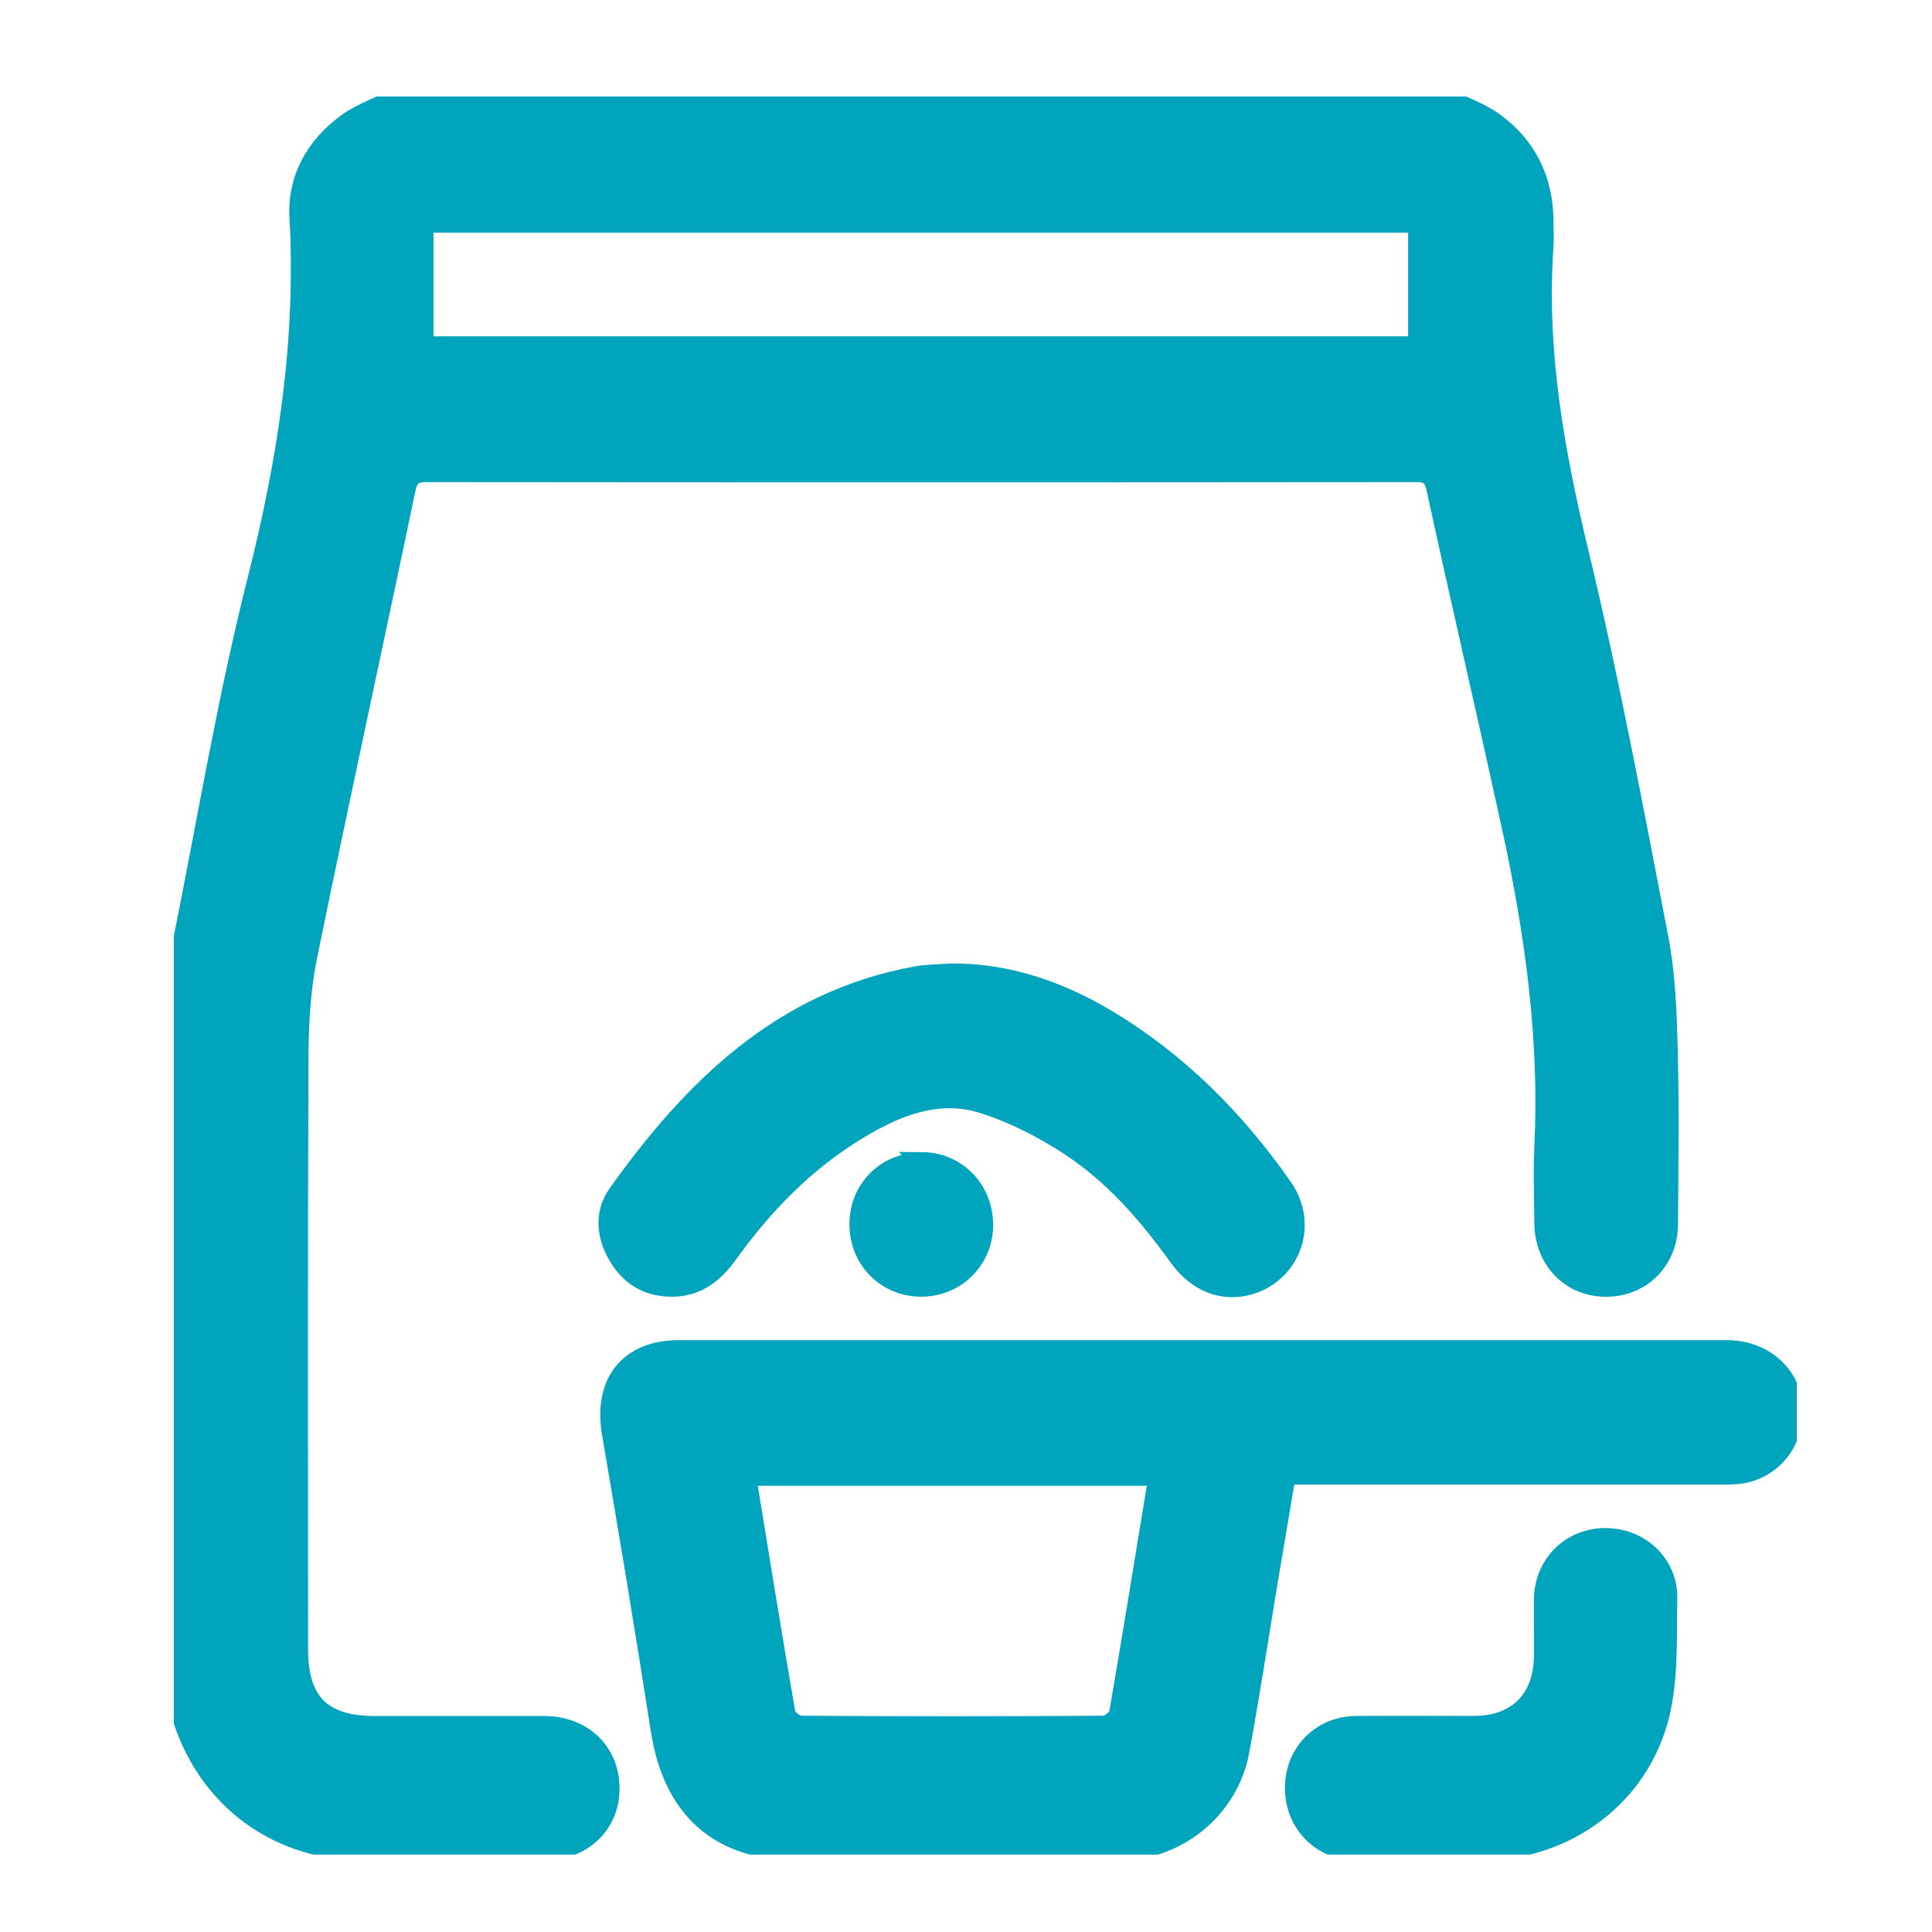
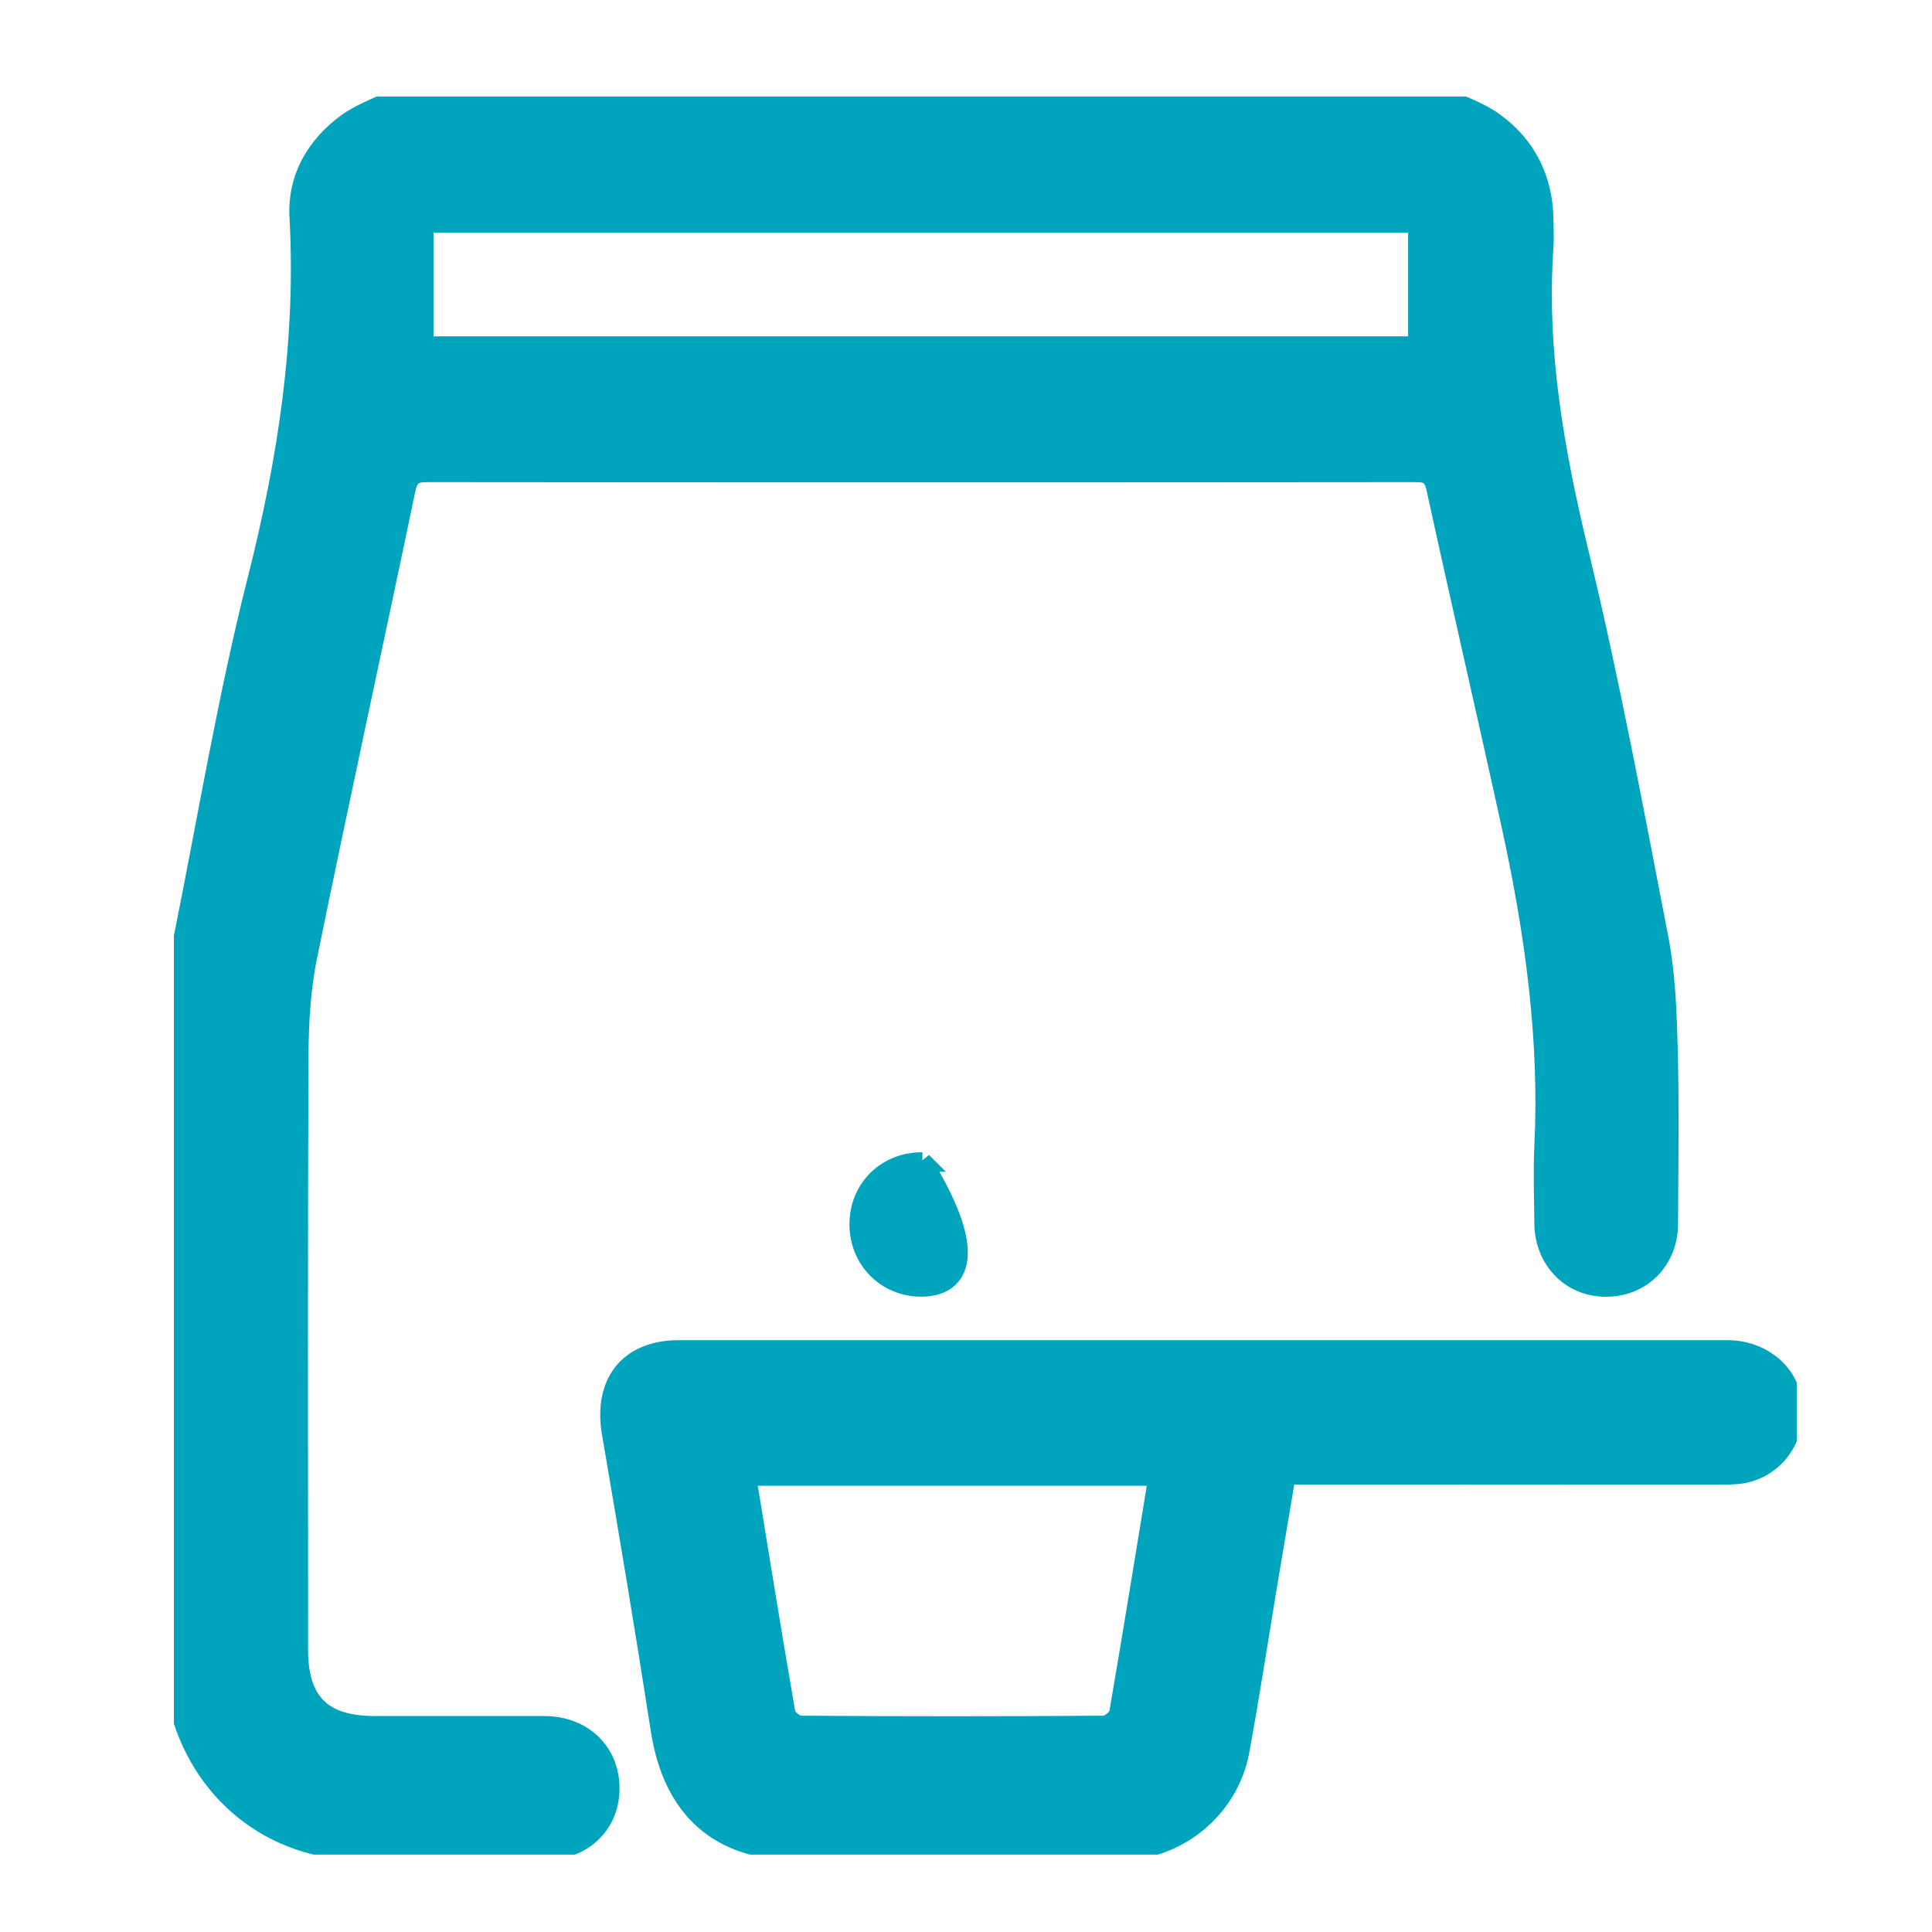
<svg xmlns="http://www.w3.org/2000/svg" width="24" height="24" viewBox="0 0 24 24" fill="none">
  <g clip-path="url(#clip0_520_38979)">
    <path d="M17.921 1.201C18.136 1.305 18.373 1.38 18.563 1.519C18.963 1.809 19.169 2.222 19.178 2.725C19.178 2.839 19.186 2.953 19.178 3.065C19.087 4.362 19.314 5.616 19.617 6.873C19.999 8.457 20.298 10.063 20.608 11.666C20.692 12.108 20.709 12.566 20.721 13.019C20.74 13.747 20.729 14.478 20.725 15.206C20.723 15.659 20.389 15.991 19.947 15.989C19.512 15.989 19.184 15.65 19.18 15.196C19.178 14.88 19.165 14.563 19.18 14.248C19.246 12.911 19.064 11.599 18.782 10.3C18.474 8.889 18.146 7.479 17.839 6.068C17.802 5.9 17.733 5.869 17.583 5.869C13.491 5.873 9.398 5.873 5.306 5.869C5.135 5.869 5.075 5.917 5.04 6.087C4.638 8.015 4.217 9.939 3.823 11.869C3.738 12.278 3.714 12.705 3.712 13.125C3.701 15.58 3.707 18.035 3.707 20.49C3.707 21.144 4 21.437 4.655 21.437C5.356 21.437 6.055 21.437 6.757 21.437C7.242 21.437 7.58 21.765 7.576 22.226C7.572 22.67 7.232 22.989 6.757 22.991C6.008 22.991 5.259 22.991 4.51 22.991C3.379 22.991 2.474 22.263 2.21 21.15C2.201 21.113 2.179 21.08 2.162 21.047C2.162 18.16 2.162 15.275 2.162 12.388C2.201 12.135 2.232 11.877 2.282 11.626C2.579 10.149 2.826 8.656 3.196 7.195C3.571 5.711 3.8 4.229 3.716 2.696C3.689 2.216 3.922 1.813 4.306 1.531C4.502 1.39 4.743 1.311 4.964 1.201C9.282 1.201 13.603 1.201 17.921 1.201ZM5.265 4.298H17.612V2.77H5.265V4.298Z" fill="#00A4BC" stroke="#00A4BC" stroke-width="0.24" />
    <path d="M15.976 18.324C15.897 18.793 15.821 19.246 15.744 19.698C15.631 20.383 15.526 21.07 15.4 21.753C15.268 22.467 14.63 22.99 13.904 22.992C12.575 22.994 11.246 22.992 9.918 22.992C8.932 22.992 8.356 22.473 8.203 21.487C8.013 20.259 7.807 19.032 7.597 17.805C7.489 17.178 7.809 16.768 8.432 16.768C12.773 16.768 17.114 16.768 21.456 16.768C21.874 16.768 22.213 17.04 22.266 17.415C22.322 17.807 22.105 18.171 21.732 18.287C21.627 18.32 21.511 18.322 21.4 18.322C19.685 18.324 17.969 18.322 16.254 18.322H15.973L15.976 18.324ZM9.272 18.334C9.433 19.325 9.592 20.306 9.761 21.284C9.771 21.344 9.881 21.431 9.945 21.433C11.201 21.442 12.458 21.442 13.714 21.433C13.778 21.433 13.887 21.344 13.898 21.284C14.067 20.306 14.224 19.327 14.387 18.337H9.272V18.334Z" fill="#00A4BC" stroke="#00A4BC" stroke-width="0.24" />
-     <path d="M11.832 12.088C12.519 12.088 13.146 12.304 13.728 12.648C14.623 13.178 15.345 13.902 15.938 14.753C16.257 15.211 16.041 15.809 15.521 15.963C15.197 16.058 14.871 15.936 14.64 15.614C14.26 15.085 13.835 14.595 13.29 14.238C12.958 14.02 12.593 13.833 12.216 13.713C11.646 13.532 11.122 13.75 10.637 14.047C9.995 14.439 9.48 14.971 9.042 15.581C8.873 15.815 8.671 15.979 8.368 15.988C8.066 15.996 7.835 15.865 7.683 15.612C7.53 15.361 7.499 15.072 7.672 14.83C8.607 13.518 9.713 12.43 11.374 12.125C11.522 12.098 11.677 12.098 11.83 12.088H11.832Z" fill="#00A4BC" stroke="#00A4BC" stroke-width="0.24" />
-     <path d="M17.706 22.991C17.415 22.991 17.126 22.995 16.835 22.991C16.406 22.983 16.08 22.642 16.082 22.209C16.082 21.775 16.41 21.441 16.843 21.436C17.334 21.432 17.826 21.436 18.317 21.436C18.849 21.432 19.171 21.108 19.175 20.571C19.177 20.337 19.173 20.102 19.175 19.865C19.181 19.43 19.513 19.102 19.944 19.102C20.374 19.102 20.726 19.43 20.716 19.861C20.706 20.337 20.73 20.826 20.623 21.283C20.378 22.314 19.456 22.989 18.403 22.993C18.17 22.993 17.937 22.993 17.702 22.993L17.706 22.991Z" fill="#00A4BC" stroke="#00A4BC" stroke-width="0.24" />
-     <path d="M11.456 14.432C11.889 14.436 12.223 14.784 12.217 15.229C12.211 15.654 11.871 15.988 11.444 15.988C11.006 15.988 10.67 15.644 10.672 15.204C10.674 14.764 11.014 14.43 11.458 14.434L11.456 14.432Z" fill="#00A4BC" stroke="#00A4BC" stroke-width="0.24" />
+     <path d="M11.456 14.432C12.211 15.654 11.871 15.988 11.444 15.988C11.006 15.988 10.67 15.644 10.672 15.204C10.674 14.764 11.014 14.43 11.458 14.434L11.456 14.432Z" fill="#00A4BC" stroke="#00A4BC" stroke-width="0.24" />
  </g>
  <defs>
    <clipPath id="clip0_520_38979">
      <rect width="20.16" height="21.84" fill="white" transform="translate(2.16 1.199)" />
    </clipPath>
  </defs>
</svg>